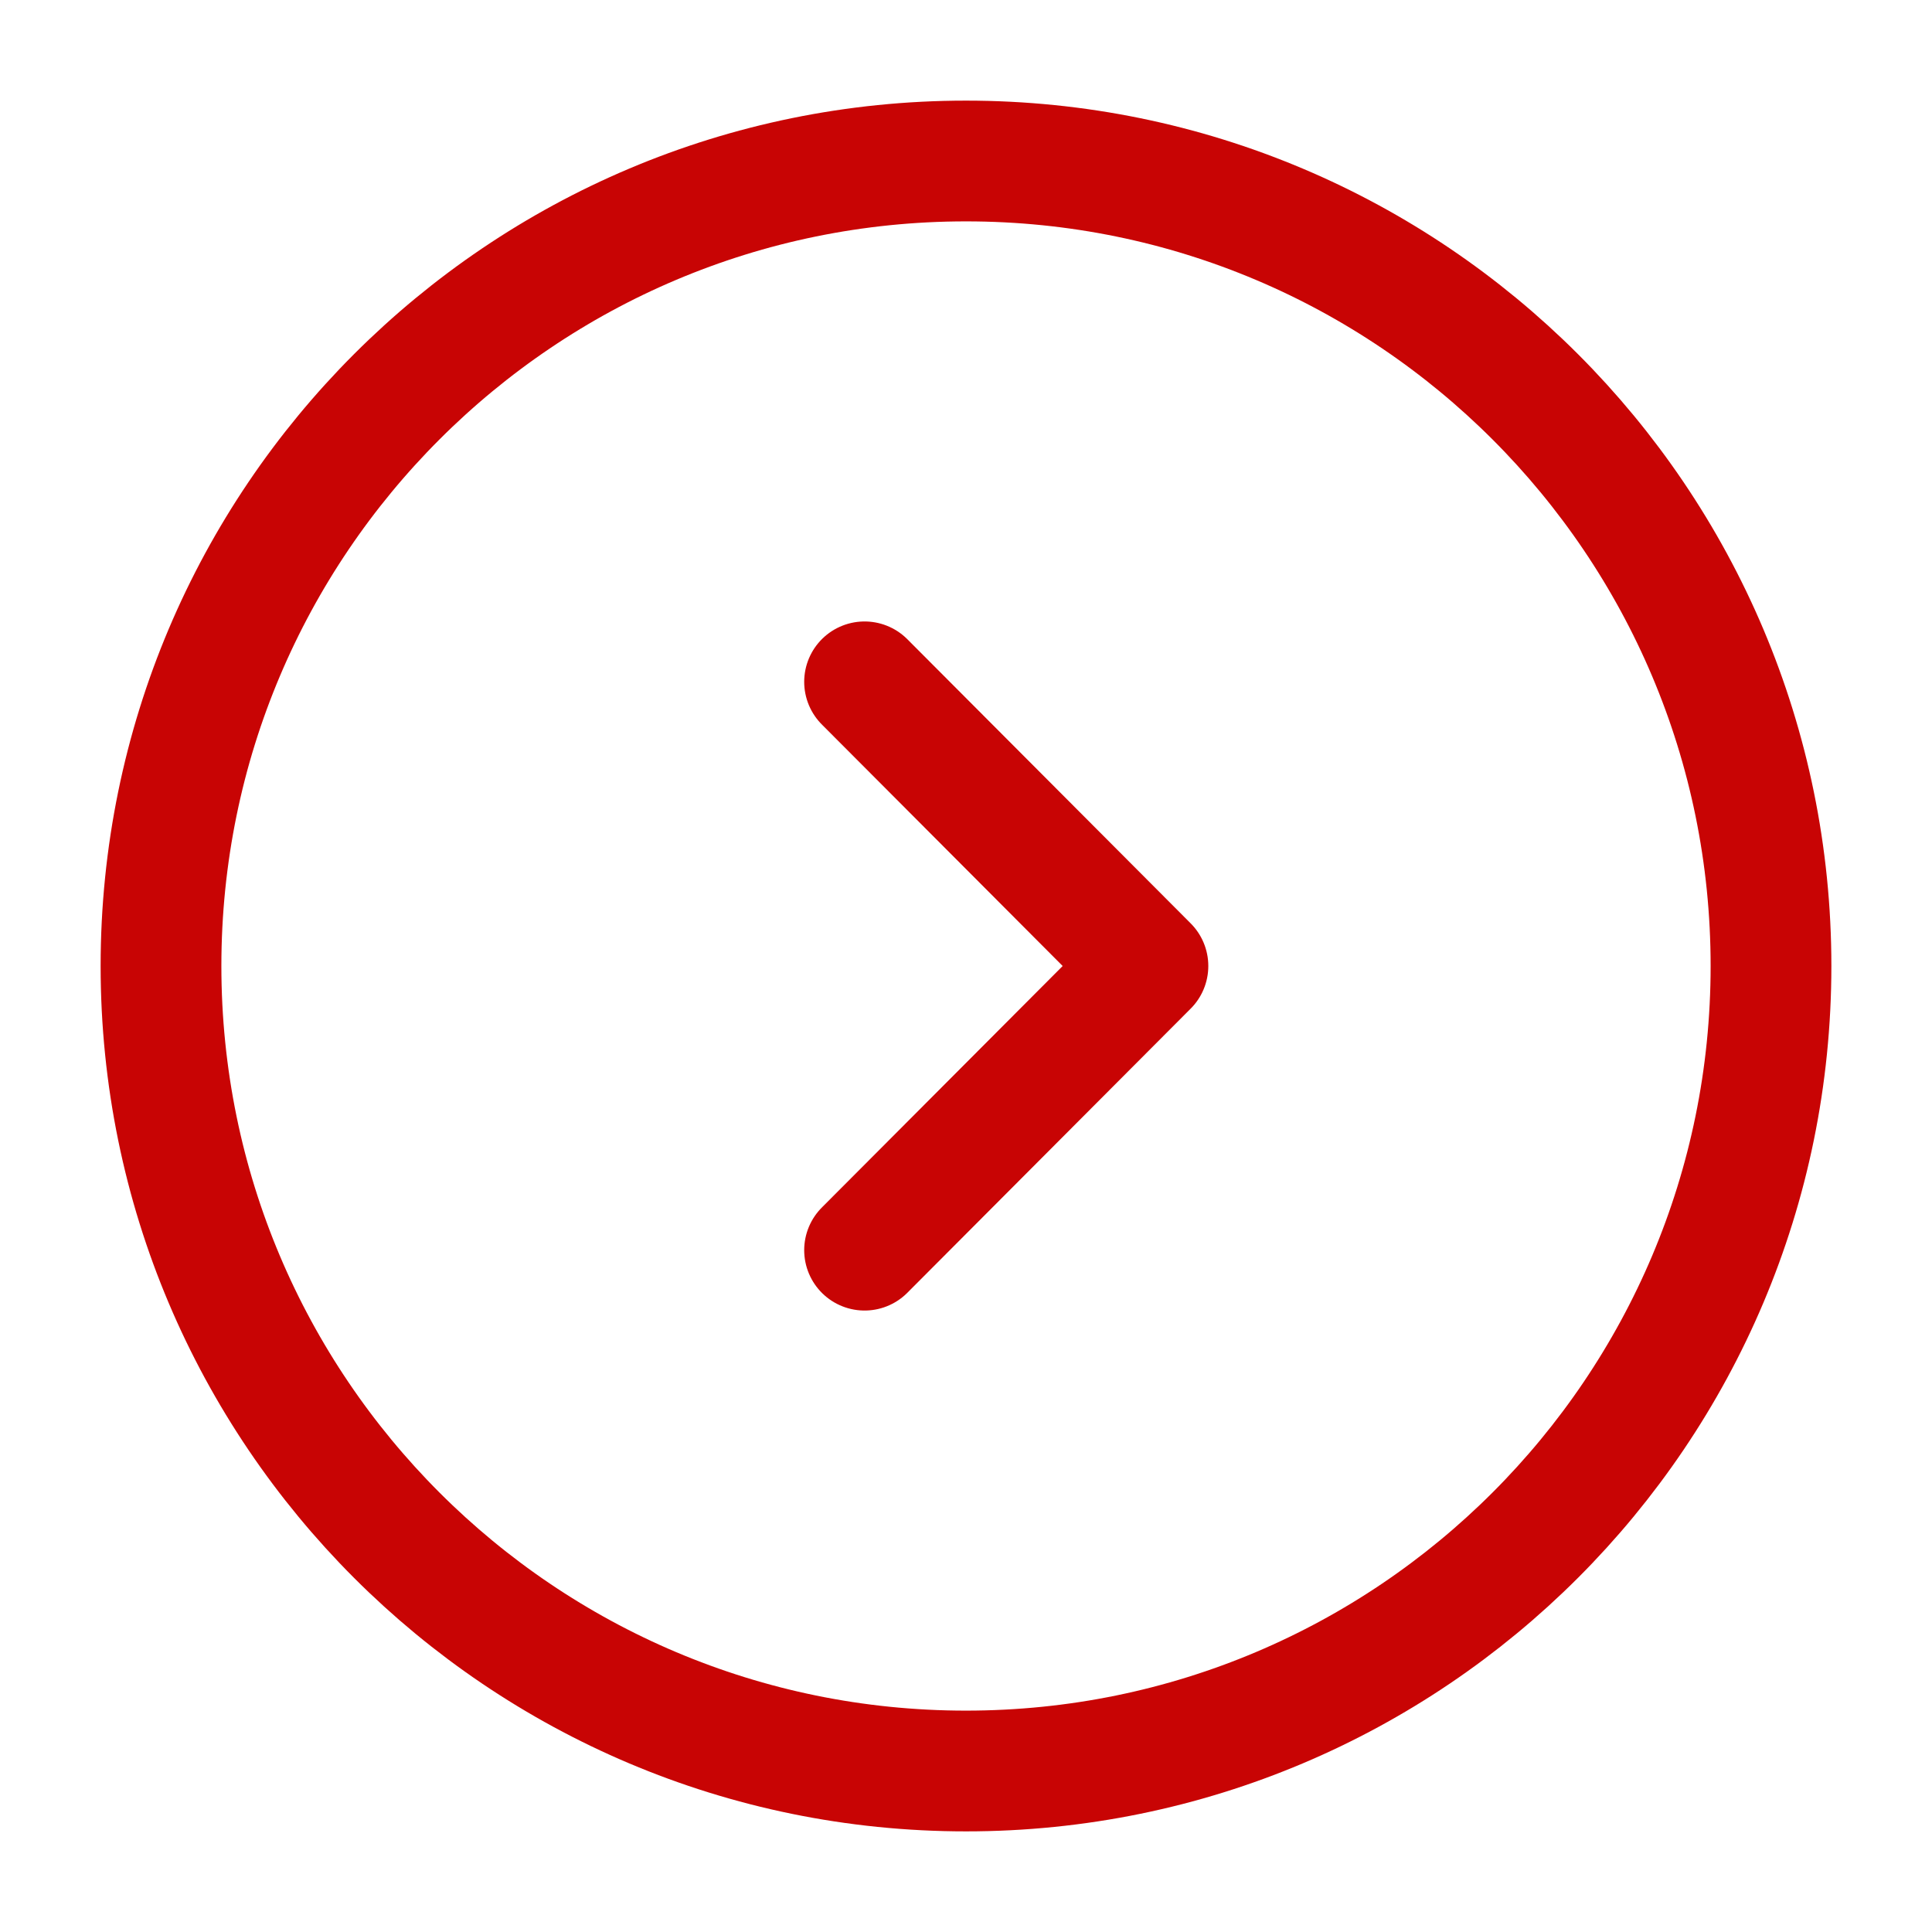
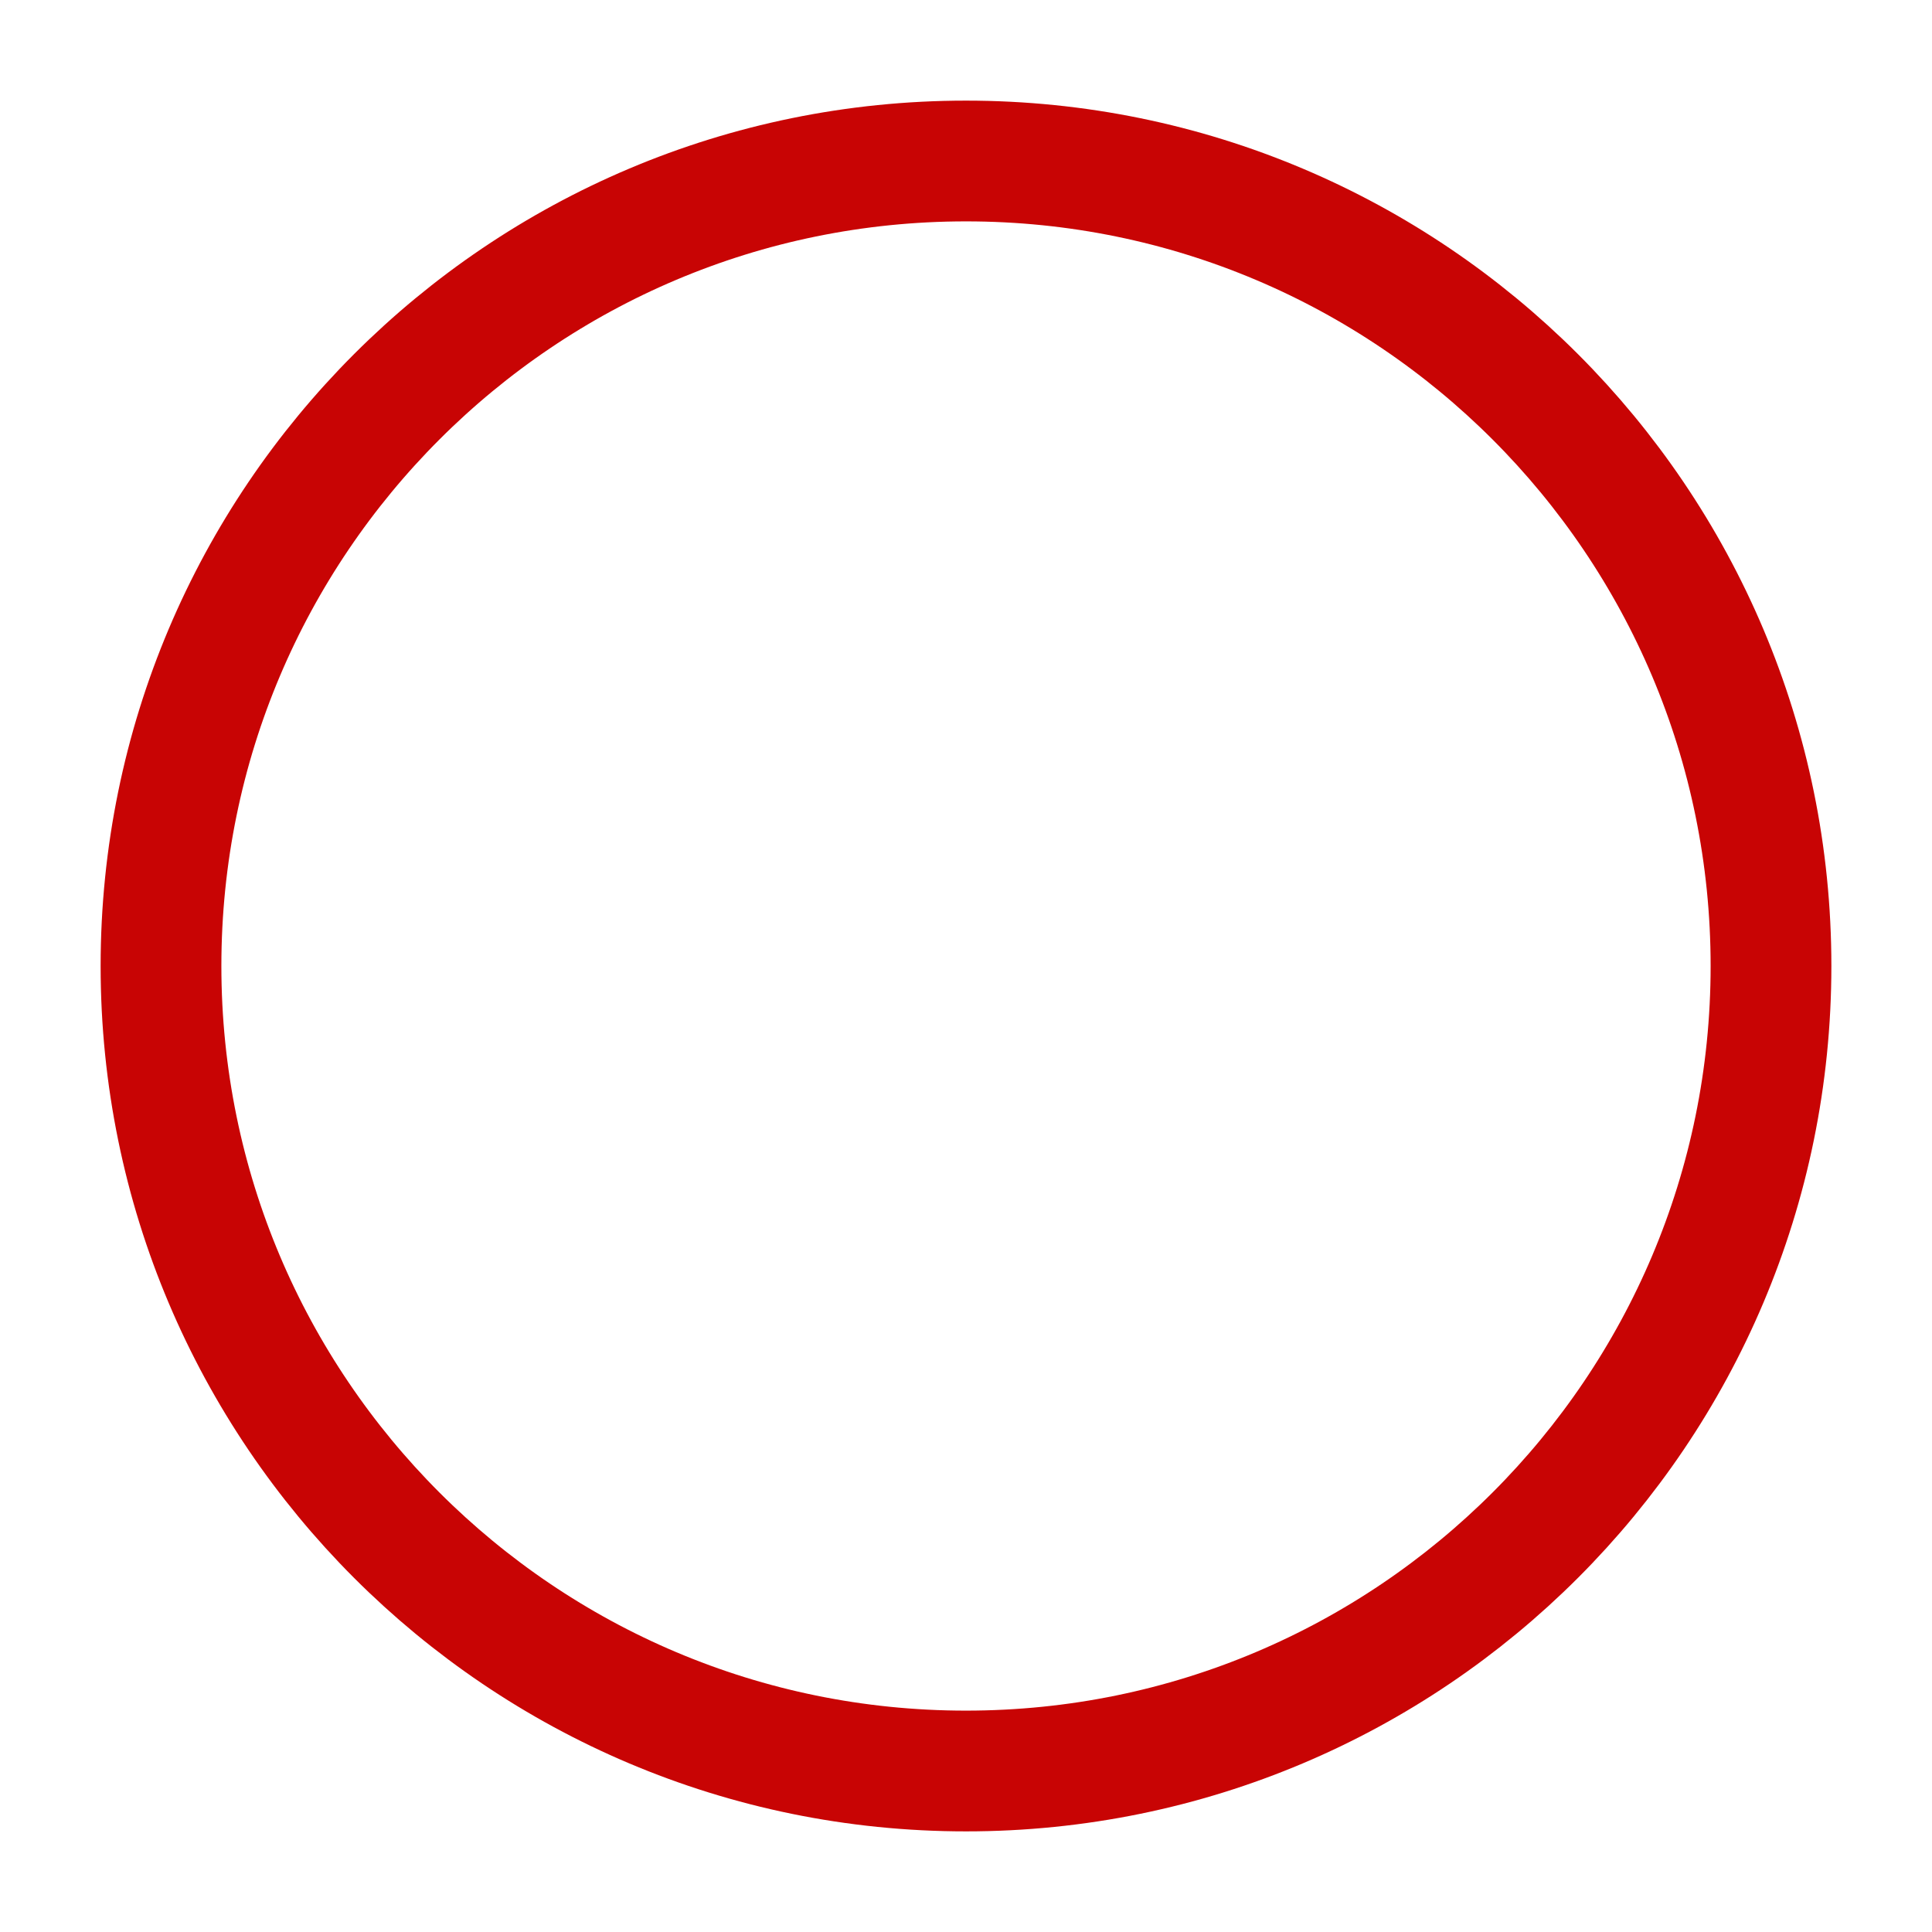
<svg xmlns="http://www.w3.org/2000/svg" width="800px" height="800px" viewBox="0 0 24 24" fill="none">
  <g id="SVGRepo_bgCarrier" stroke-width="0" />
  <g id="SVGRepo_tracerCarrier" stroke-linecap="round" stroke-linejoin="round" />
  <g id="SVGRepo_iconCarrier">
    <path d="M12 22C17.523 22 22 17.523 22 12C22 6.477 17.523 2 12 2C6.477 2 2 6.477 2 12C2 17.523 6.477 22 12 22Z" stroke="#c80404" stroke-width="1.5" stroke-miterlimit="10" stroke-linecap="round" stroke-linejoin="round" />
-     <path d="M10.74 15.53L14.26 12L10.74 8.47" stroke="#c80404" stroke-width="1.5" stroke-linecap="round" stroke-linejoin="round" />
  </g>
</svg>